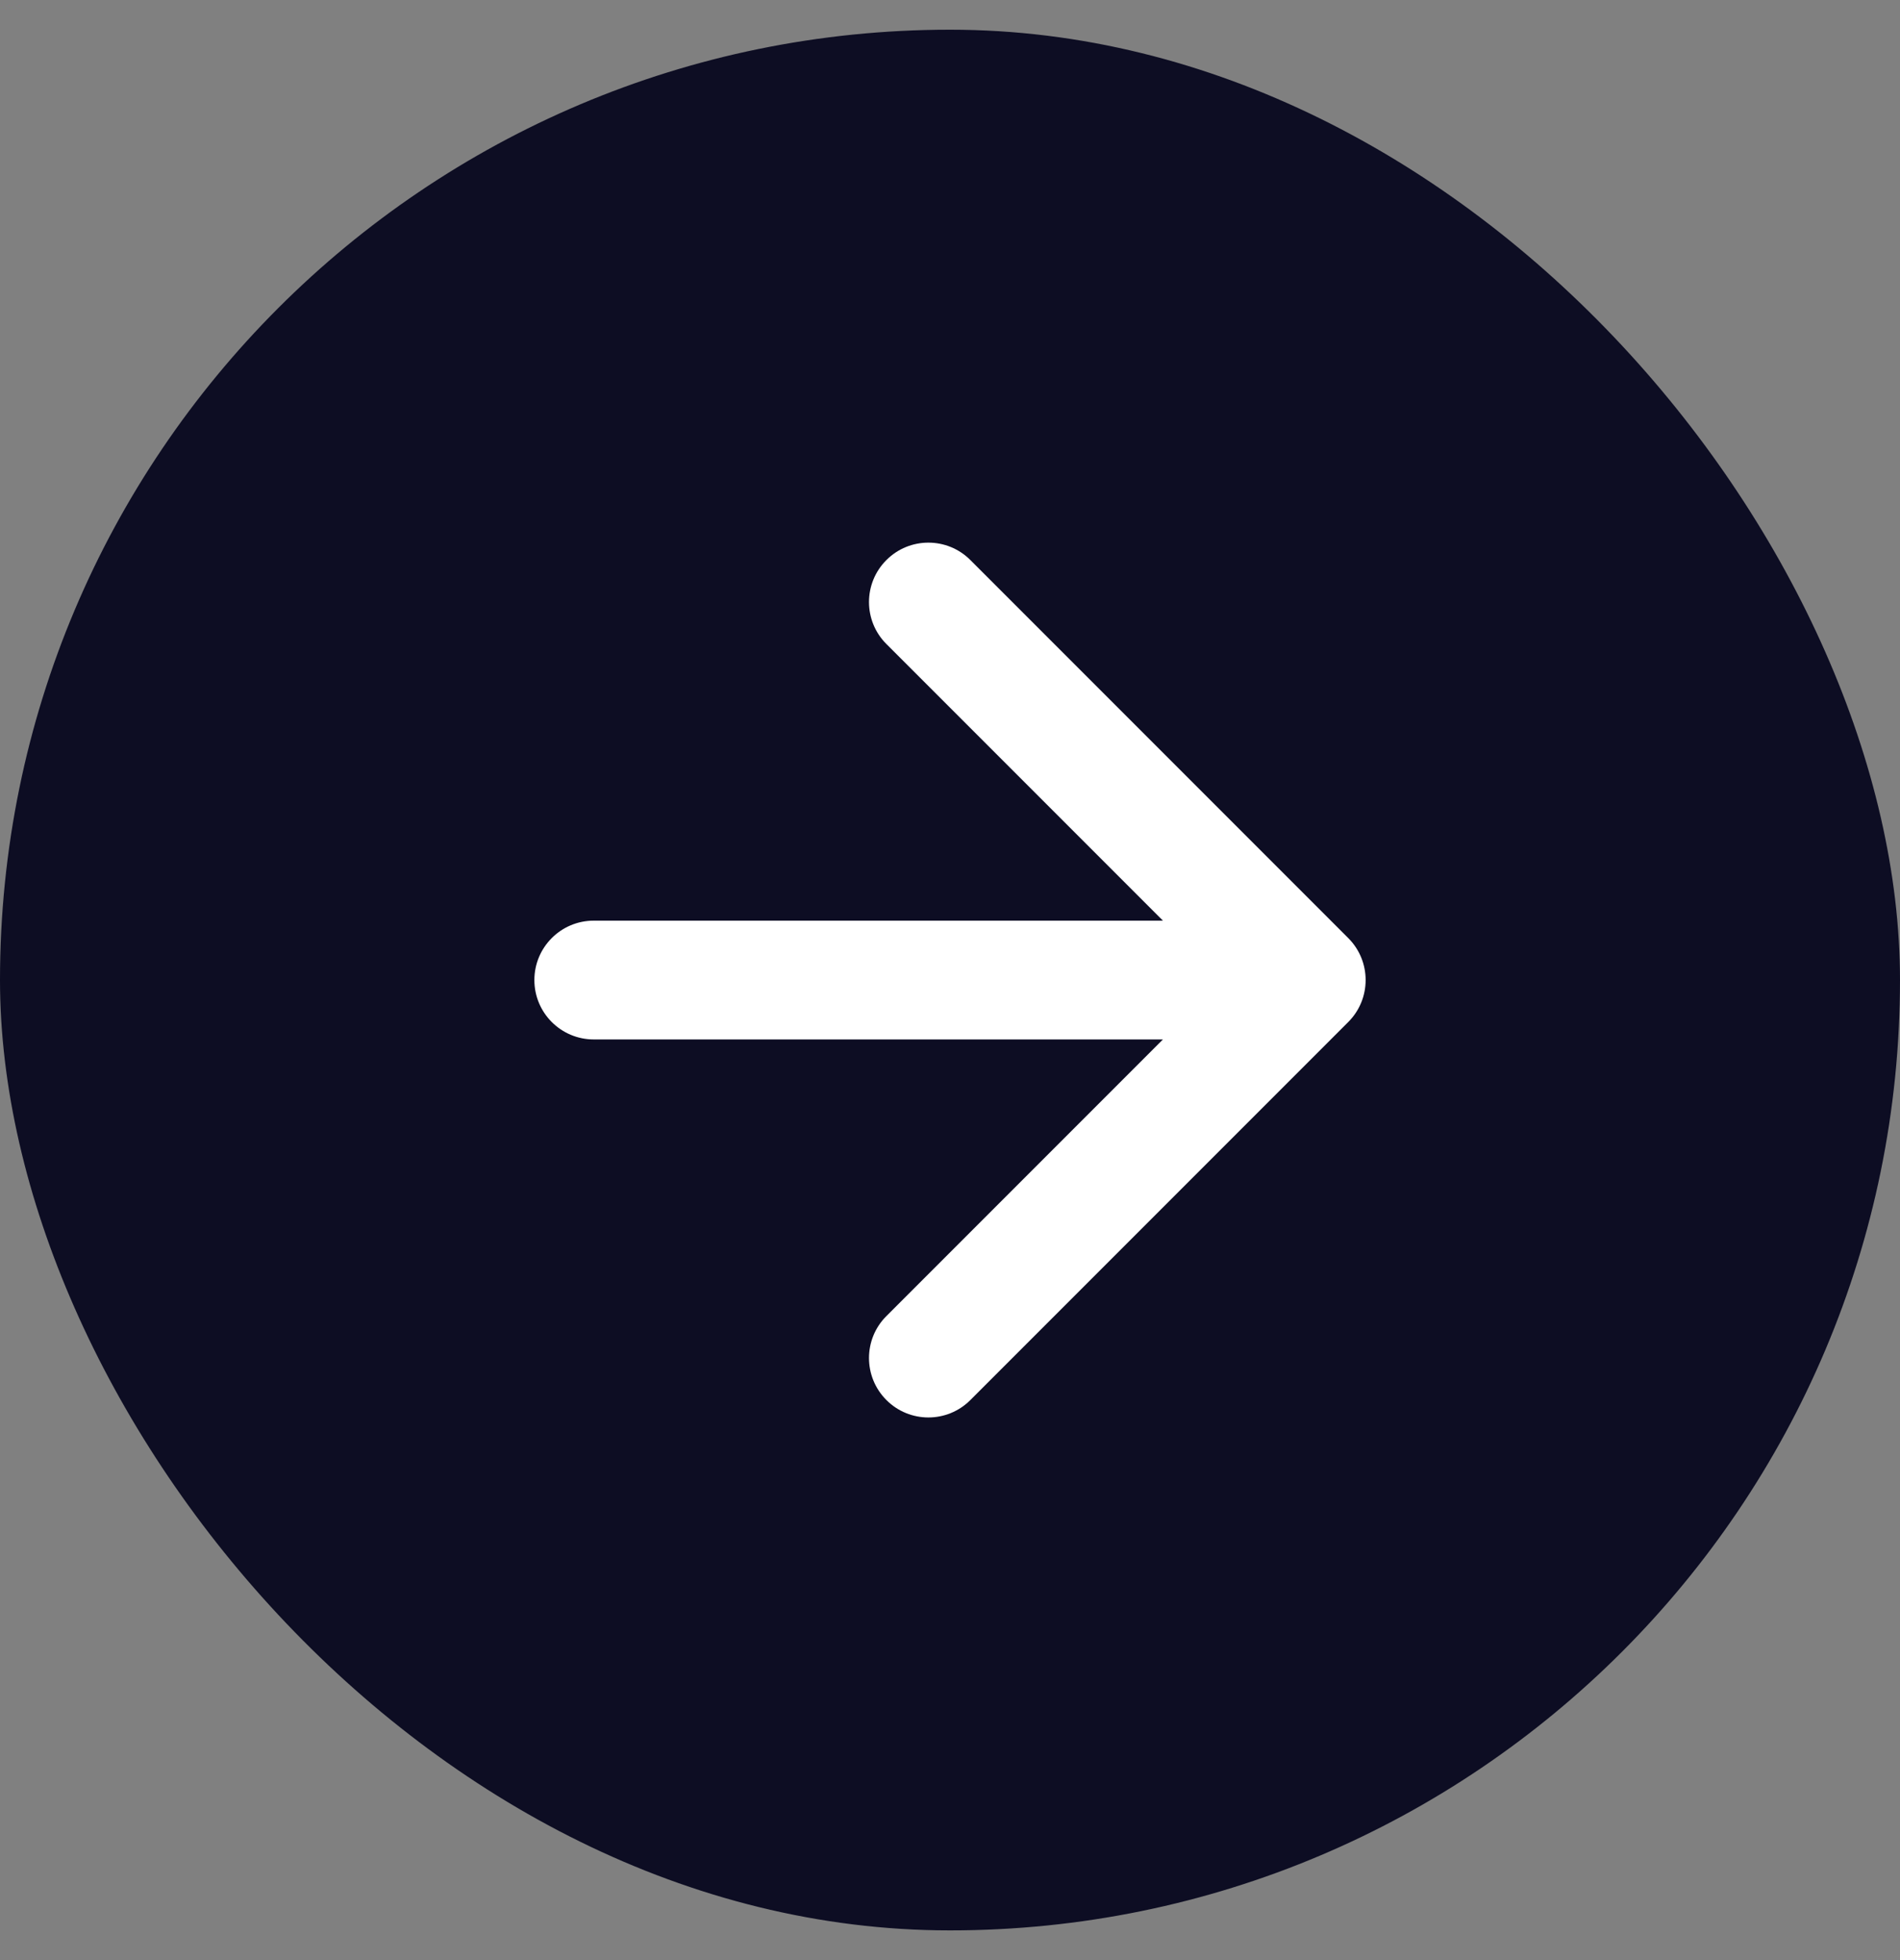
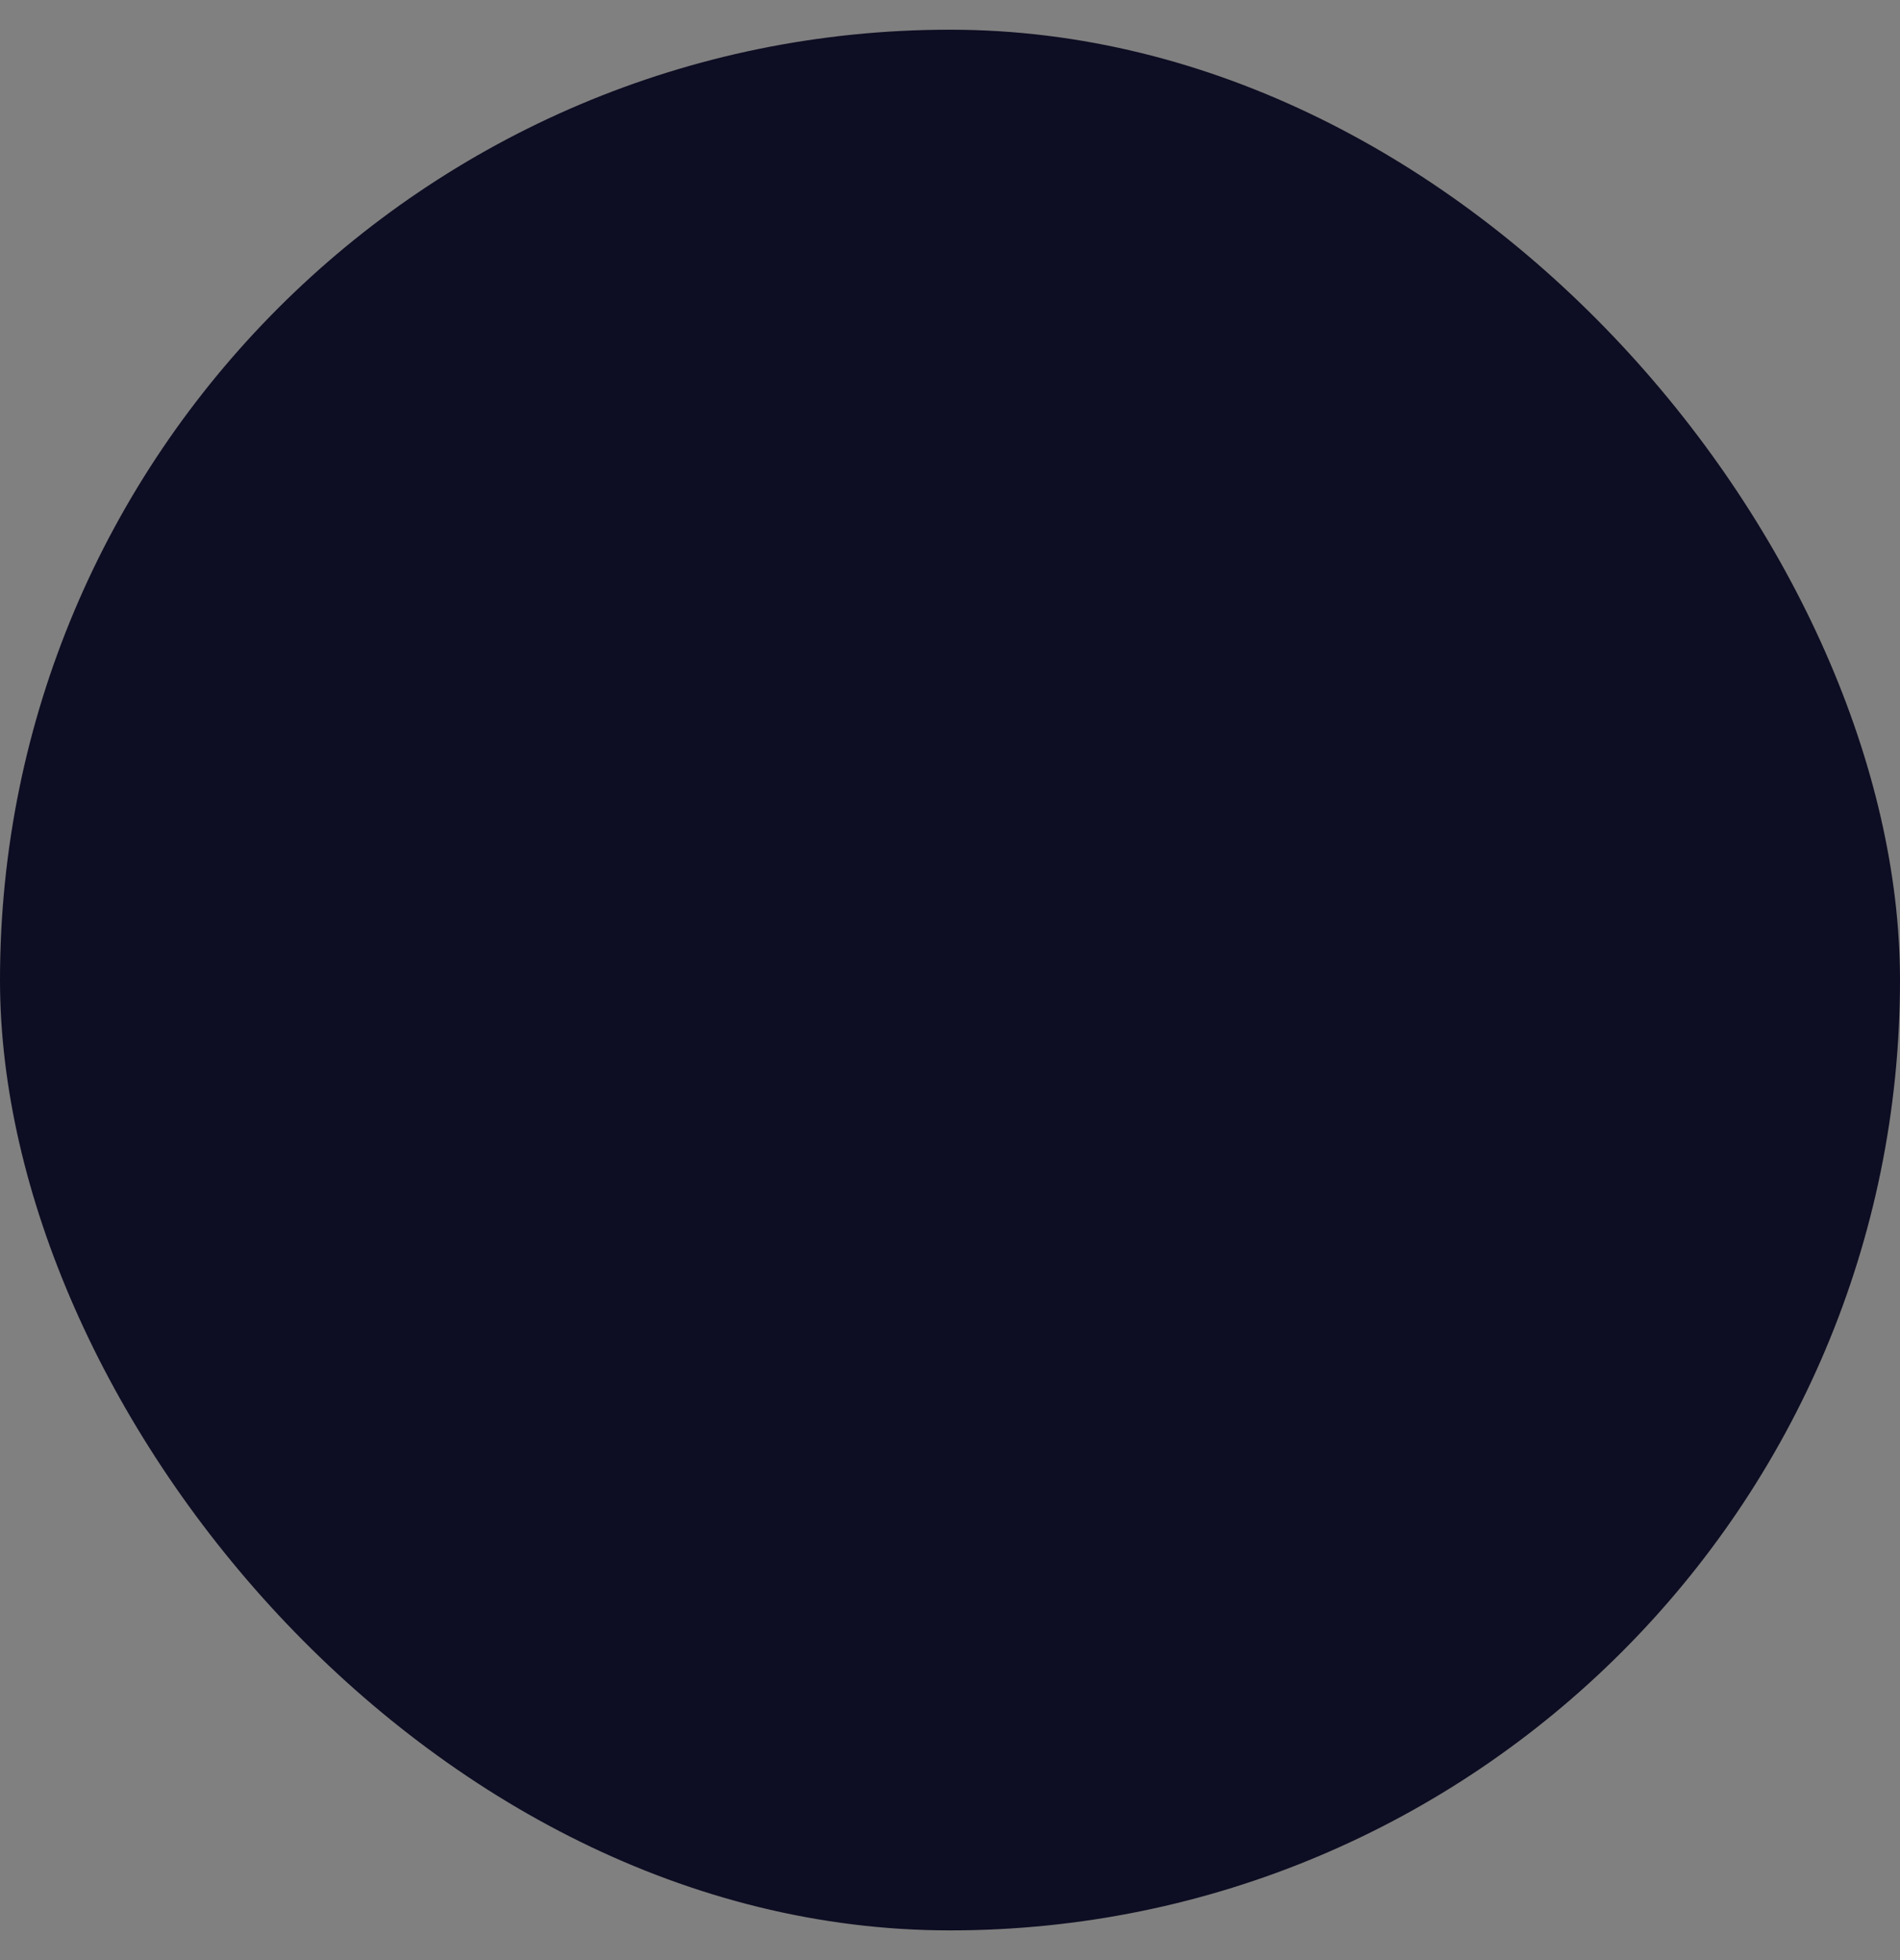
<svg xmlns="http://www.w3.org/2000/svg" width="32" height="33" viewBox="0 0 32 33" fill="none">
  <rect x="0" y="0" width="32" height="33" fill="#808080" stroke="none" />
  <rect y="0.5" width="32" height="32" rx="16" fill="#0D0D23" />
-   <path d="M10 15.5C9.448 15.5 9 15.948 9 16.5C9 17.052 9.448 17.5 10 17.5L10 16.5L10 15.5ZM22.707 17.207C23.098 16.817 23.098 16.183 22.707 15.793L16.343 9.429C15.953 9.038 15.319 9.038 14.929 9.429C14.538 9.819 14.538 10.453 14.929 10.843L20.586 16.5L14.929 22.157C14.538 22.547 14.538 23.18 14.929 23.571C15.319 23.962 15.953 23.962 16.343 23.571L22.707 17.207ZM10 16.5L10 17.5L22 17.5L22 16.5L22 15.5L10 15.5L10 16.5Z" fill="white" />
</svg>